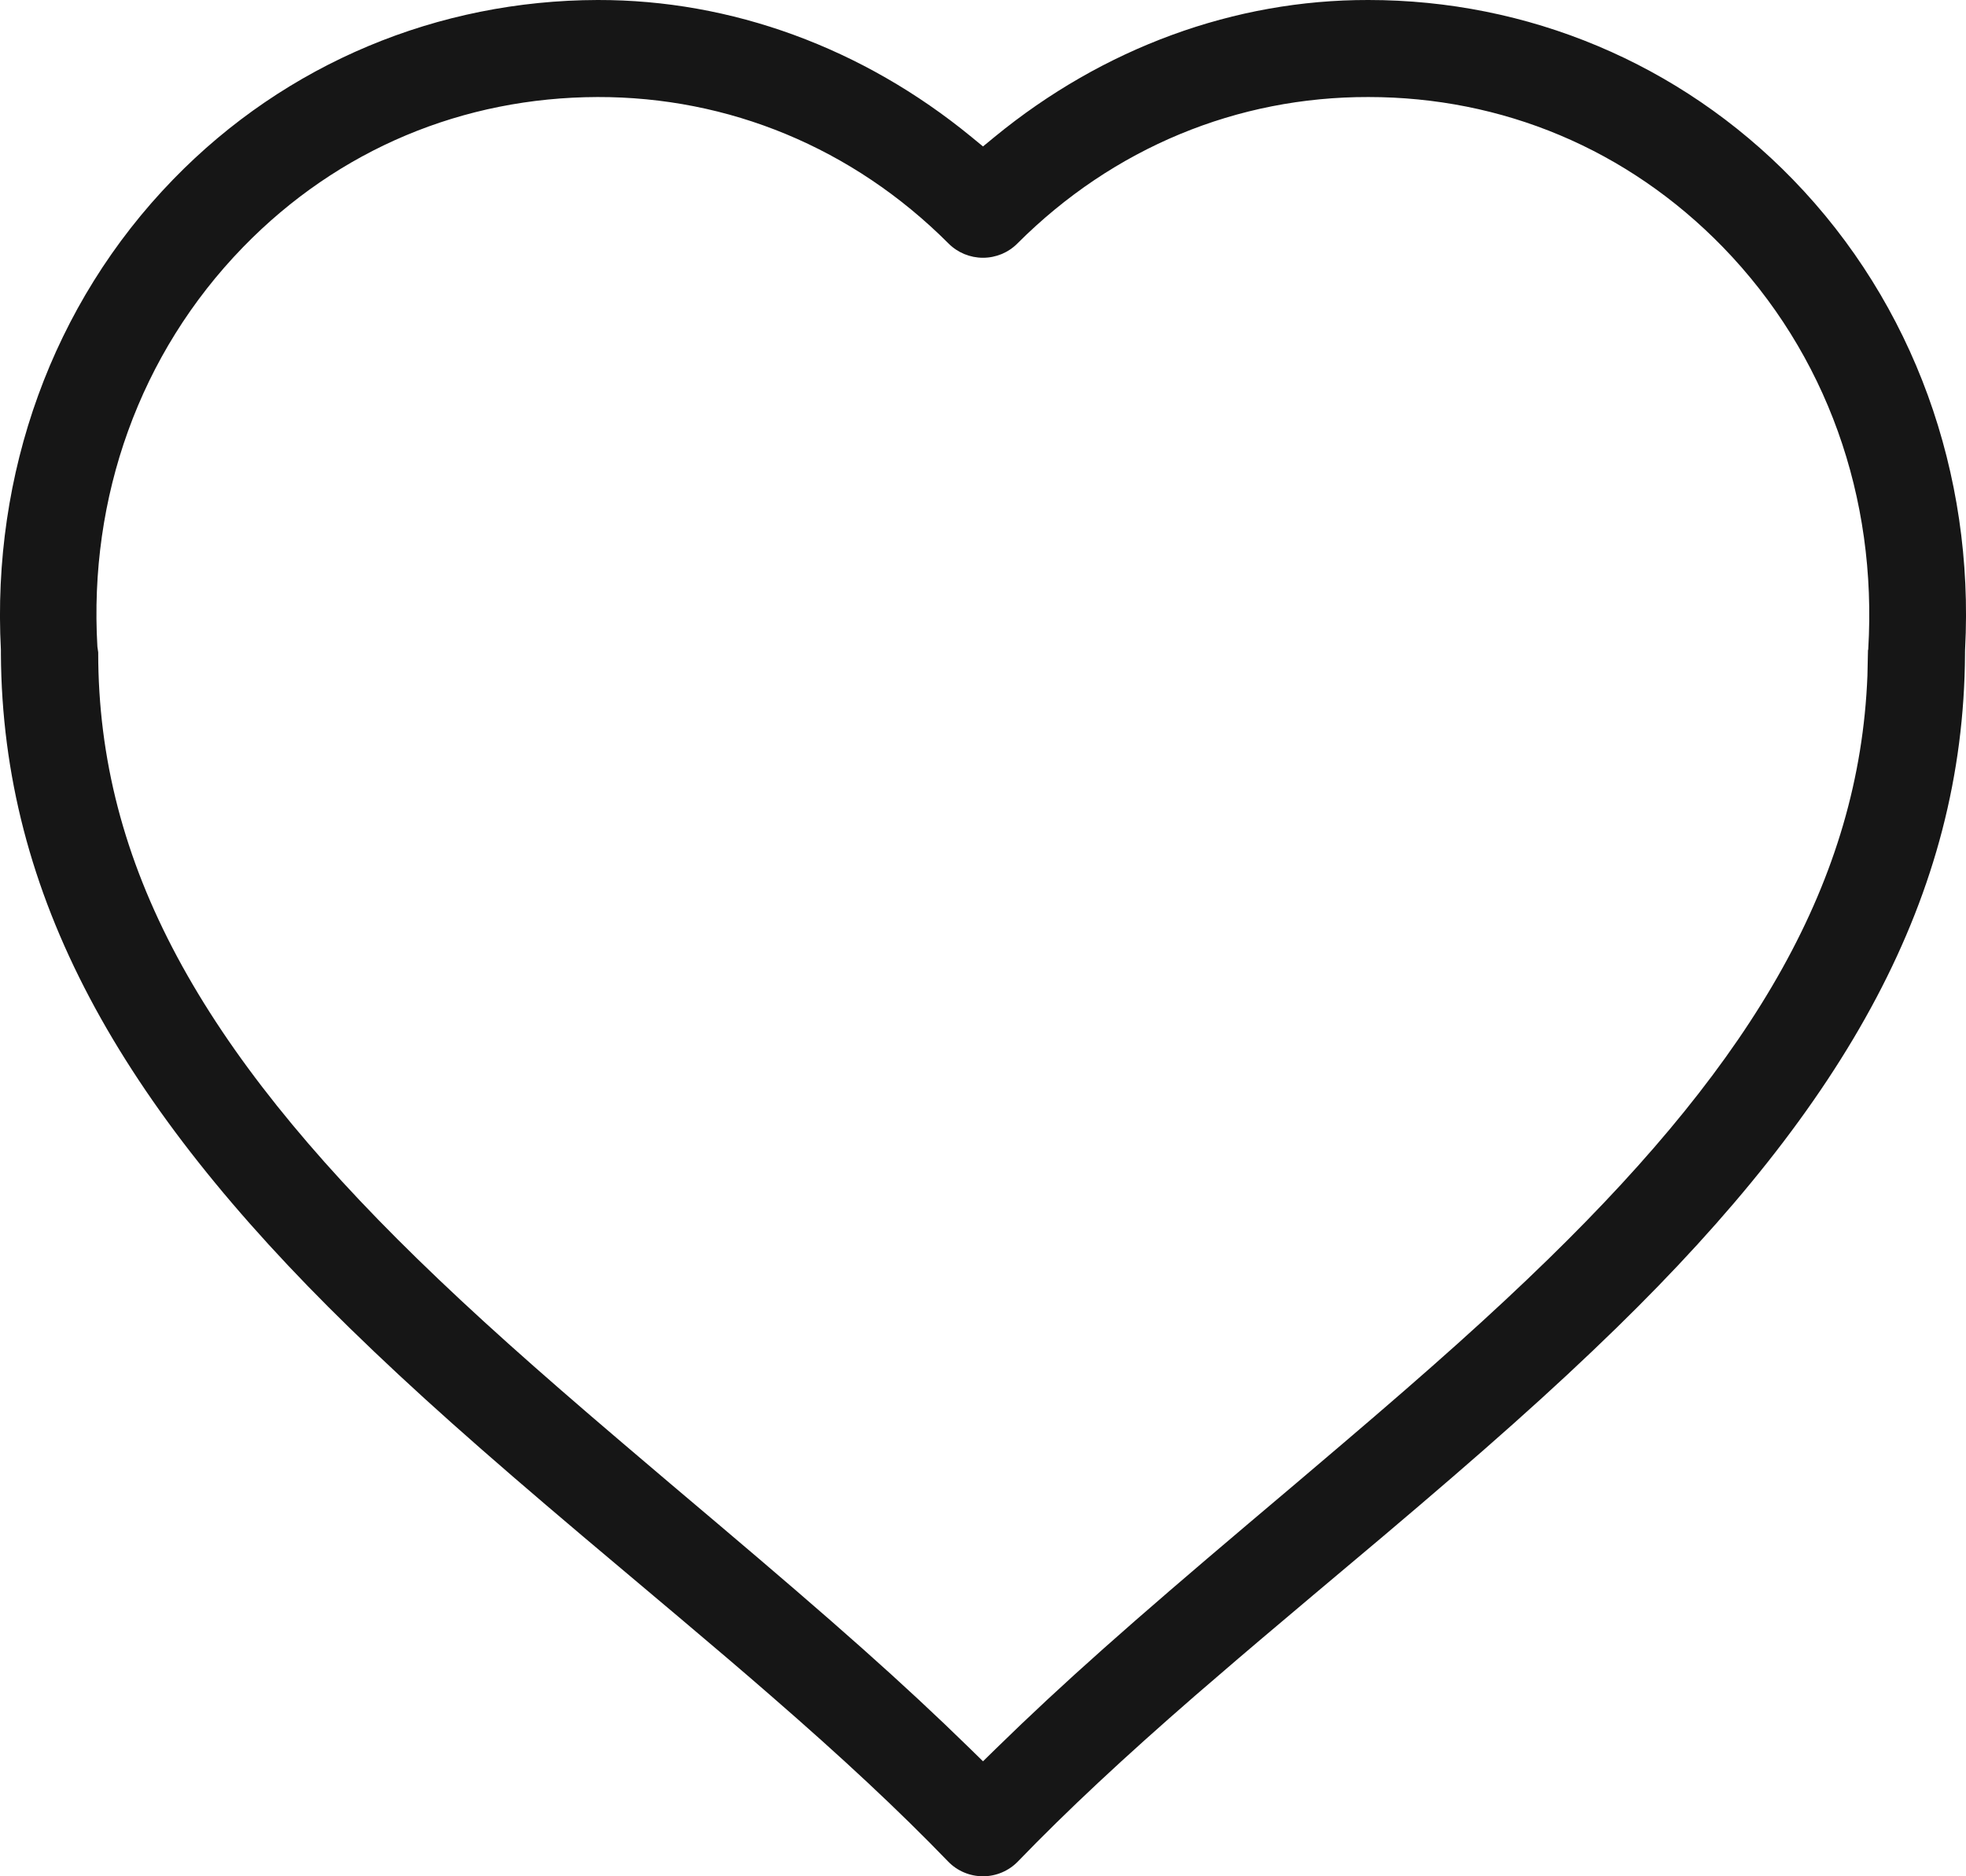
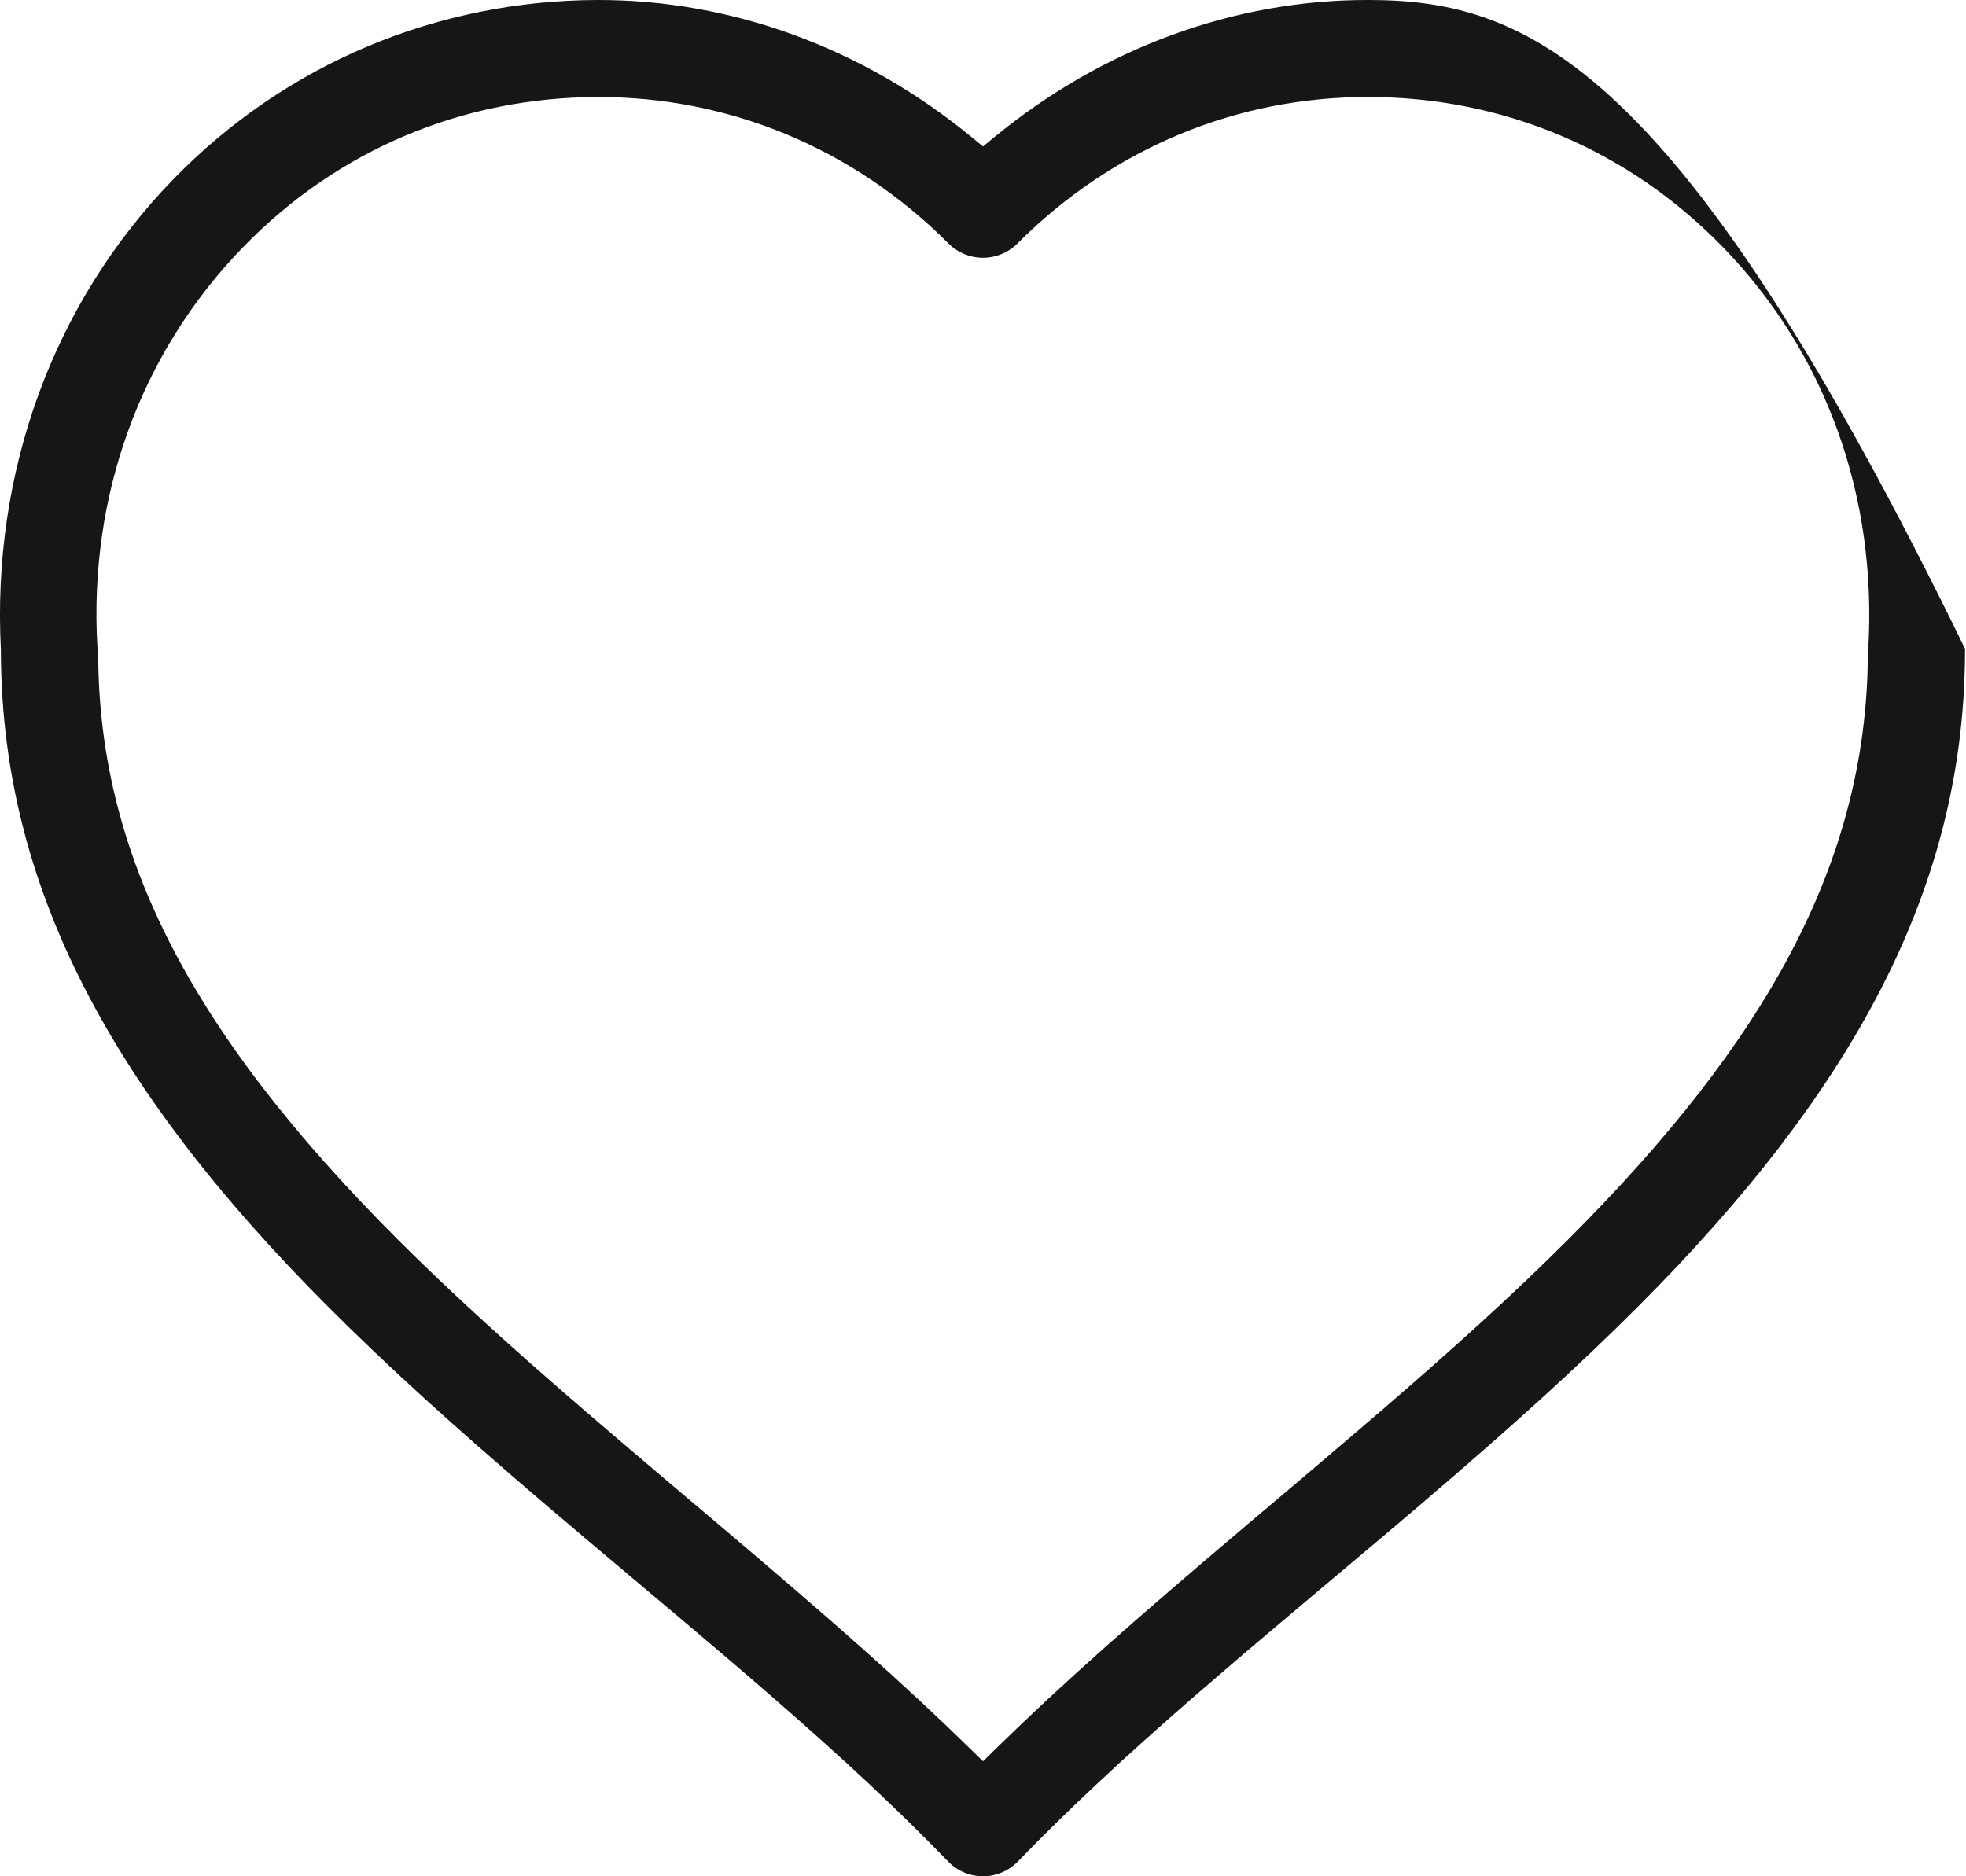
<svg xmlns="http://www.w3.org/2000/svg" width="22" height="21" viewBox="0 0 22 21" fill="none">
-   <path fill-rule="evenodd" clip-rule="evenodd" d="M20.903 7.28L20.897 7.561C20.807 9.848 19.635 11.84 17.33 14.088C16.697 14.706 16.01 15.319 15.032 16.152C14.876 16.285 14.714 16.422 14.504 16.601L13.973 17.05C12.662 18.16 11.902 18.831 11.142 19.574L11 19.713L10.858 19.574C10.098 18.831 9.338 18.16 8.027 17.05L7.496 16.601C7.285 16.422 7.124 16.285 6.968 16.152C5.99 15.319 5.303 14.706 4.669 14.088C2.268 11.746 1.097 9.683 1.099 7.301L1.09 7.239C0.992 5.567 1.561 3.959 2.72 2.766C3.789 1.666 5.188 1.09 6.687 1.086C8.151 1.083 9.541 1.651 10.615 2.726C10.717 2.828 10.855 2.885 11 2.885C11.144 2.885 11.283 2.828 11.385 2.725C12.459 1.651 13.849 1.083 15.312 1.086C16.808 1.086 18.209 1.665 19.28 2.766C20.439 3.96 21.008 5.567 20.906 7.267L20.903 7.28ZM21.989 7.284L21.99 7.263C22.093 5.305 21.418 3.404 20.062 2.008C18.794 0.703 17.091 1.58659e-05 15.312 1.53592e-05C13.816 -0.003 12.346 0.534 11.129 1.533L11 1.639L10.871 1.533C9.654 0.534 8.184 -0.003 6.688 1.5389e-05C4.906 0.004 3.203 0.705 1.938 2.008C0.582 3.404 -0.093 5.305 0.01 7.274L0.01 7.319C0.026 10.031 1.343 12.357 3.911 14.862C4.63 15.564 5.39 16.237 6.519 17.192C6.663 17.313 7.038 17.629 7.305 17.854L7.306 17.855L7.583 18.088C8 18.44 8.321 18.713 8.626 18.979C9.424 19.672 10.056 20.261 10.609 20.834C10.711 20.94 10.852 21 11 21C11.147 21 11.288 20.94 11.39 20.835C11.944 20.261 12.576 19.672 13.374 18.978C13.68 18.713 14 18.439 14.417 18.088L14.694 17.854C14.961 17.629 15.337 17.313 15.481 17.192C16.61 16.237 17.369 15.564 18.089 14.862C20.657 12.357 21.974 10.031 21.989 7.319L21.989 7.295L21.99 7.28L21.989 7.284Z" fill="#161616" />
+   <path fill-rule="evenodd" clip-rule="evenodd" d="M20.903 7.28L20.897 7.561C20.807 9.848 19.635 11.84 17.33 14.088C16.697 14.706 16.01 15.319 15.032 16.152C14.876 16.285 14.714 16.422 14.504 16.601L13.973 17.05C12.662 18.16 11.902 18.831 11.142 19.574L11 19.713L10.858 19.574C10.098 18.831 9.338 18.16 8.027 17.05L7.496 16.601C7.285 16.422 7.124 16.285 6.968 16.152C5.99 15.319 5.303 14.706 4.669 14.088C2.268 11.746 1.097 9.683 1.099 7.301L1.09 7.239C0.992 5.567 1.561 3.959 2.72 2.766C3.789 1.666 5.188 1.09 6.687 1.086C8.151 1.083 9.541 1.651 10.615 2.726C10.717 2.828 10.855 2.885 11 2.885C11.144 2.885 11.283 2.828 11.385 2.725C12.459 1.651 13.849 1.083 15.312 1.086C16.808 1.086 18.209 1.665 19.28 2.766C20.439 3.96 21.008 5.567 20.906 7.267L20.903 7.28ZM21.989 7.284L21.99 7.263C18.794 0.703 17.091 1.58659e-05 15.312 1.53592e-05C13.816 -0.003 12.346 0.534 11.129 1.533L11 1.639L10.871 1.533C9.654 0.534 8.184 -0.003 6.688 1.5389e-05C4.906 0.004 3.203 0.705 1.938 2.008C0.582 3.404 -0.093 5.305 0.01 7.274L0.01 7.319C0.026 10.031 1.343 12.357 3.911 14.862C4.63 15.564 5.39 16.237 6.519 17.192C6.663 17.313 7.038 17.629 7.305 17.854L7.306 17.855L7.583 18.088C8 18.44 8.321 18.713 8.626 18.979C9.424 19.672 10.056 20.261 10.609 20.834C10.711 20.94 10.852 21 11 21C11.147 21 11.288 20.94 11.39 20.835C11.944 20.261 12.576 19.672 13.374 18.978C13.68 18.713 14 18.439 14.417 18.088L14.694 17.854C14.961 17.629 15.337 17.313 15.481 17.192C16.61 16.237 17.369 15.564 18.089 14.862C20.657 12.357 21.974 10.031 21.989 7.319L21.989 7.295L21.99 7.28L21.989 7.284Z" fill="#161616" />
</svg>